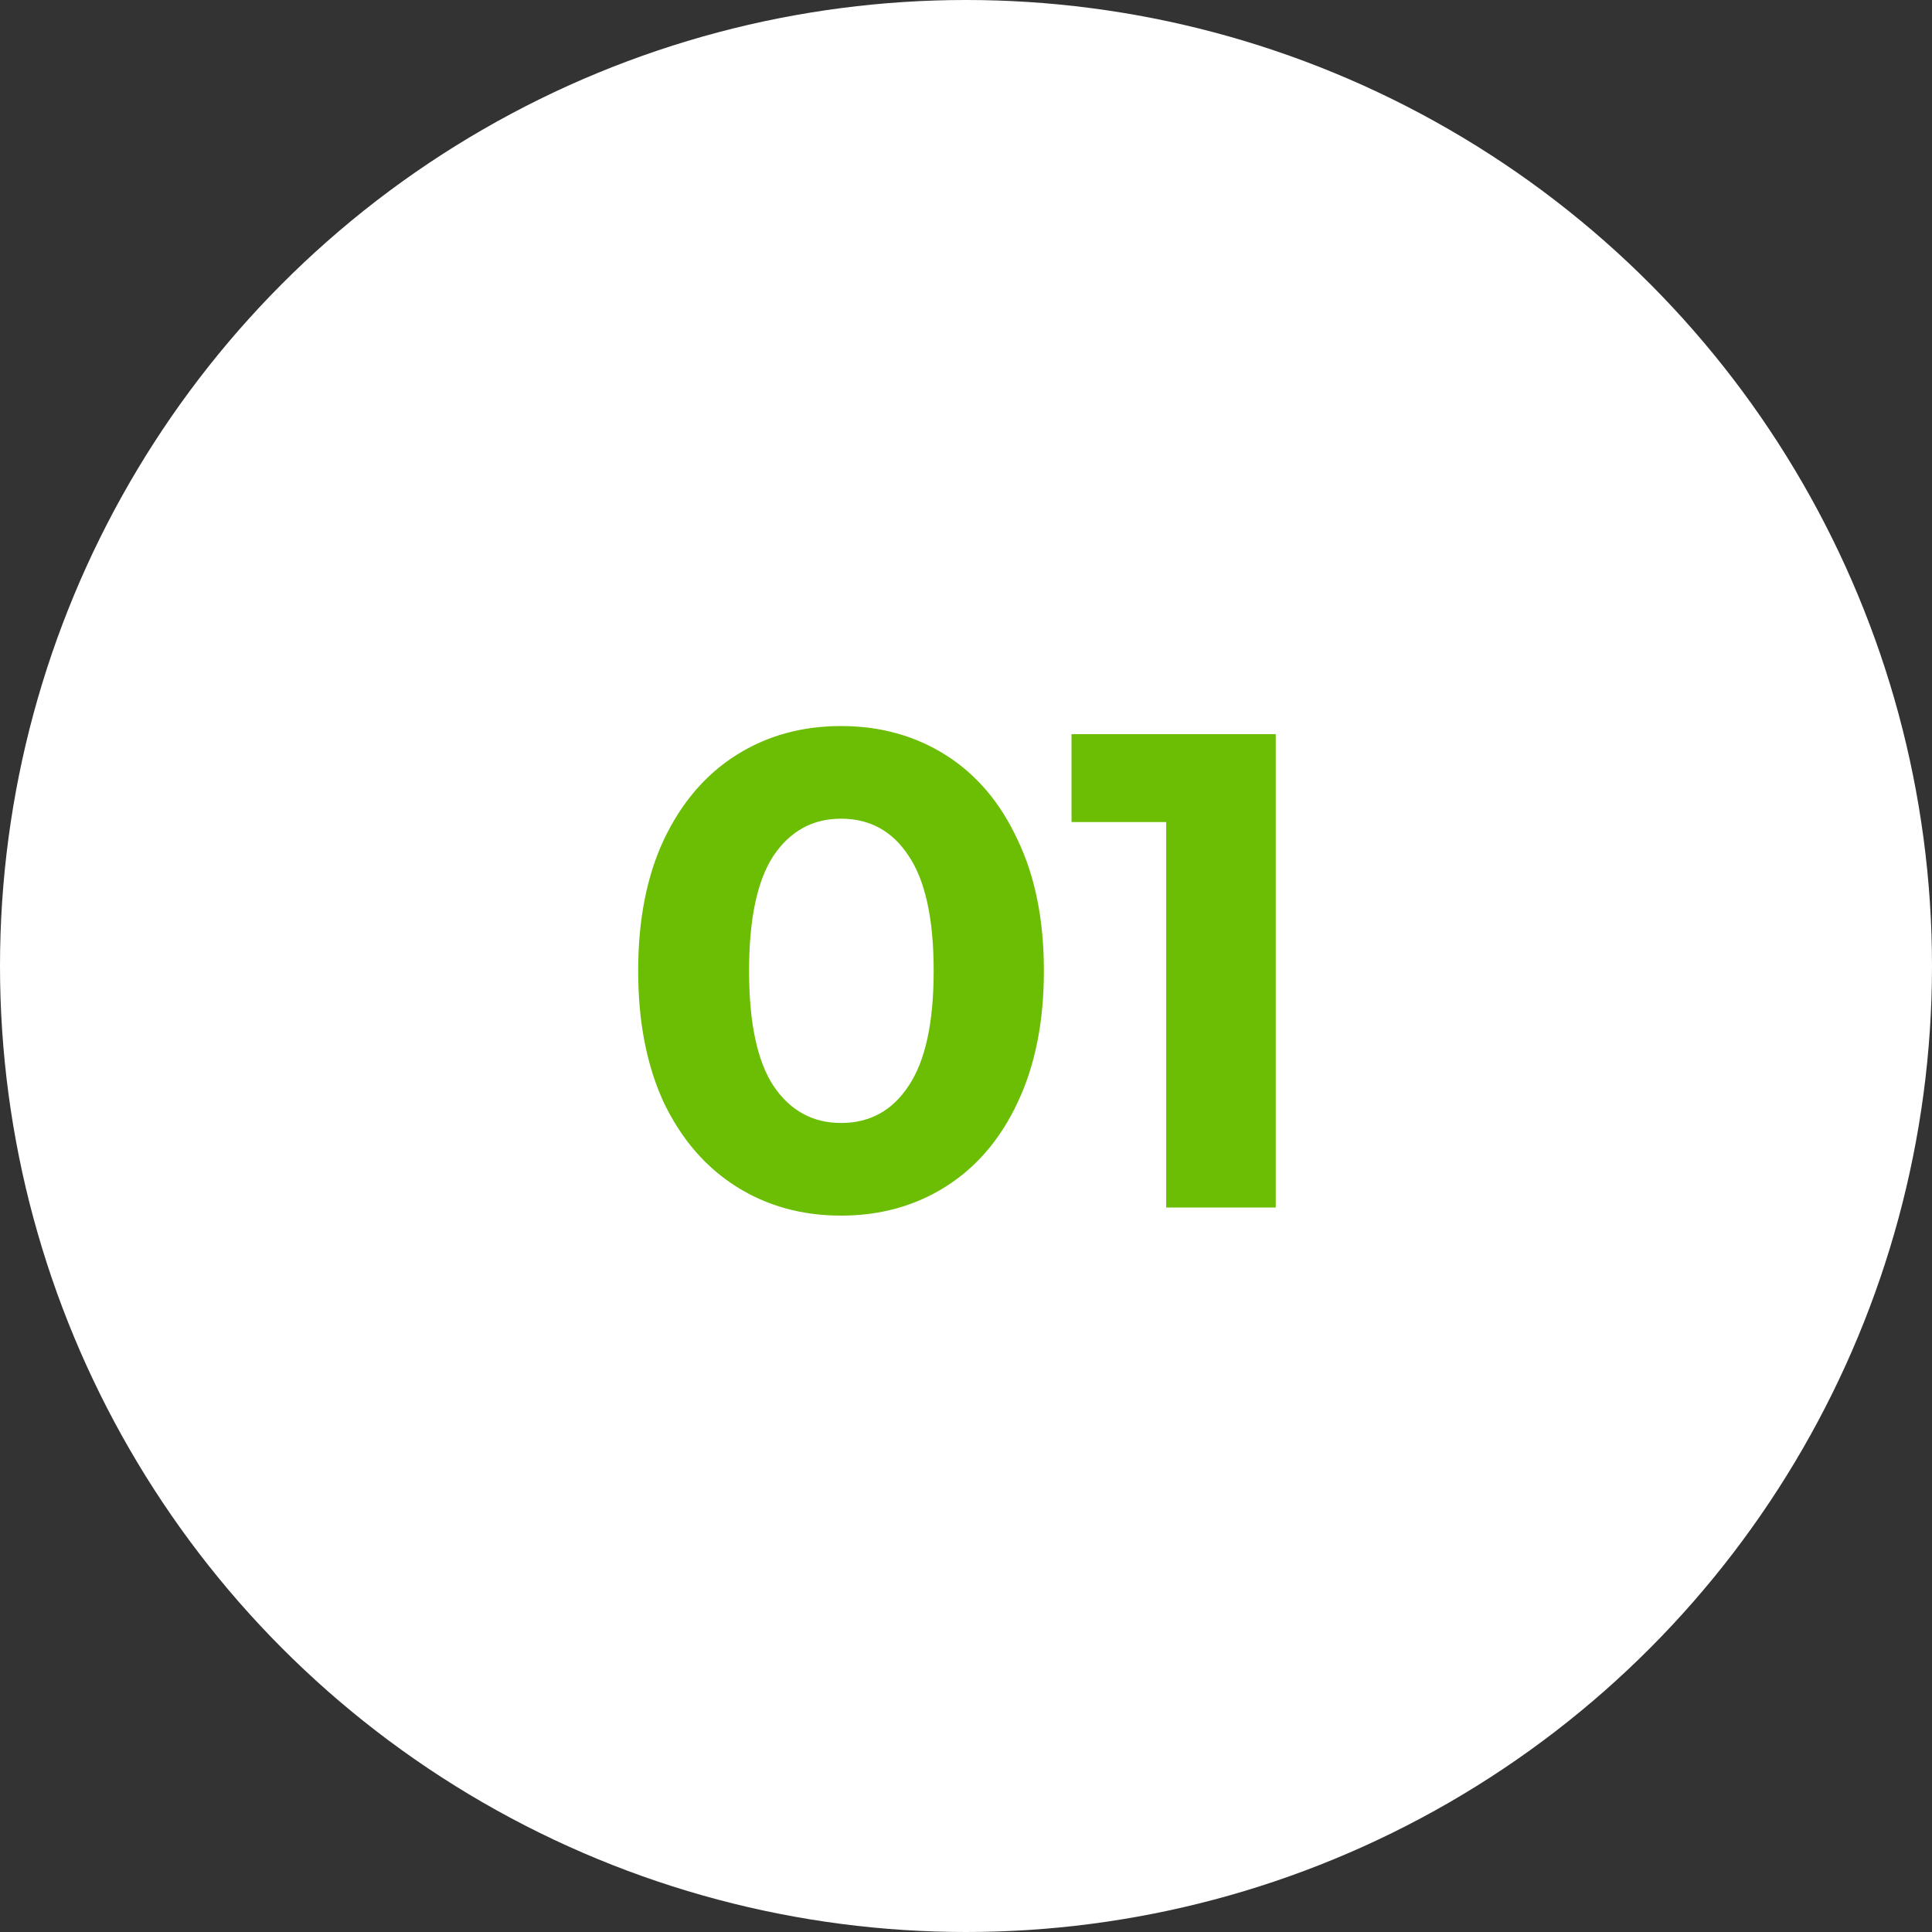
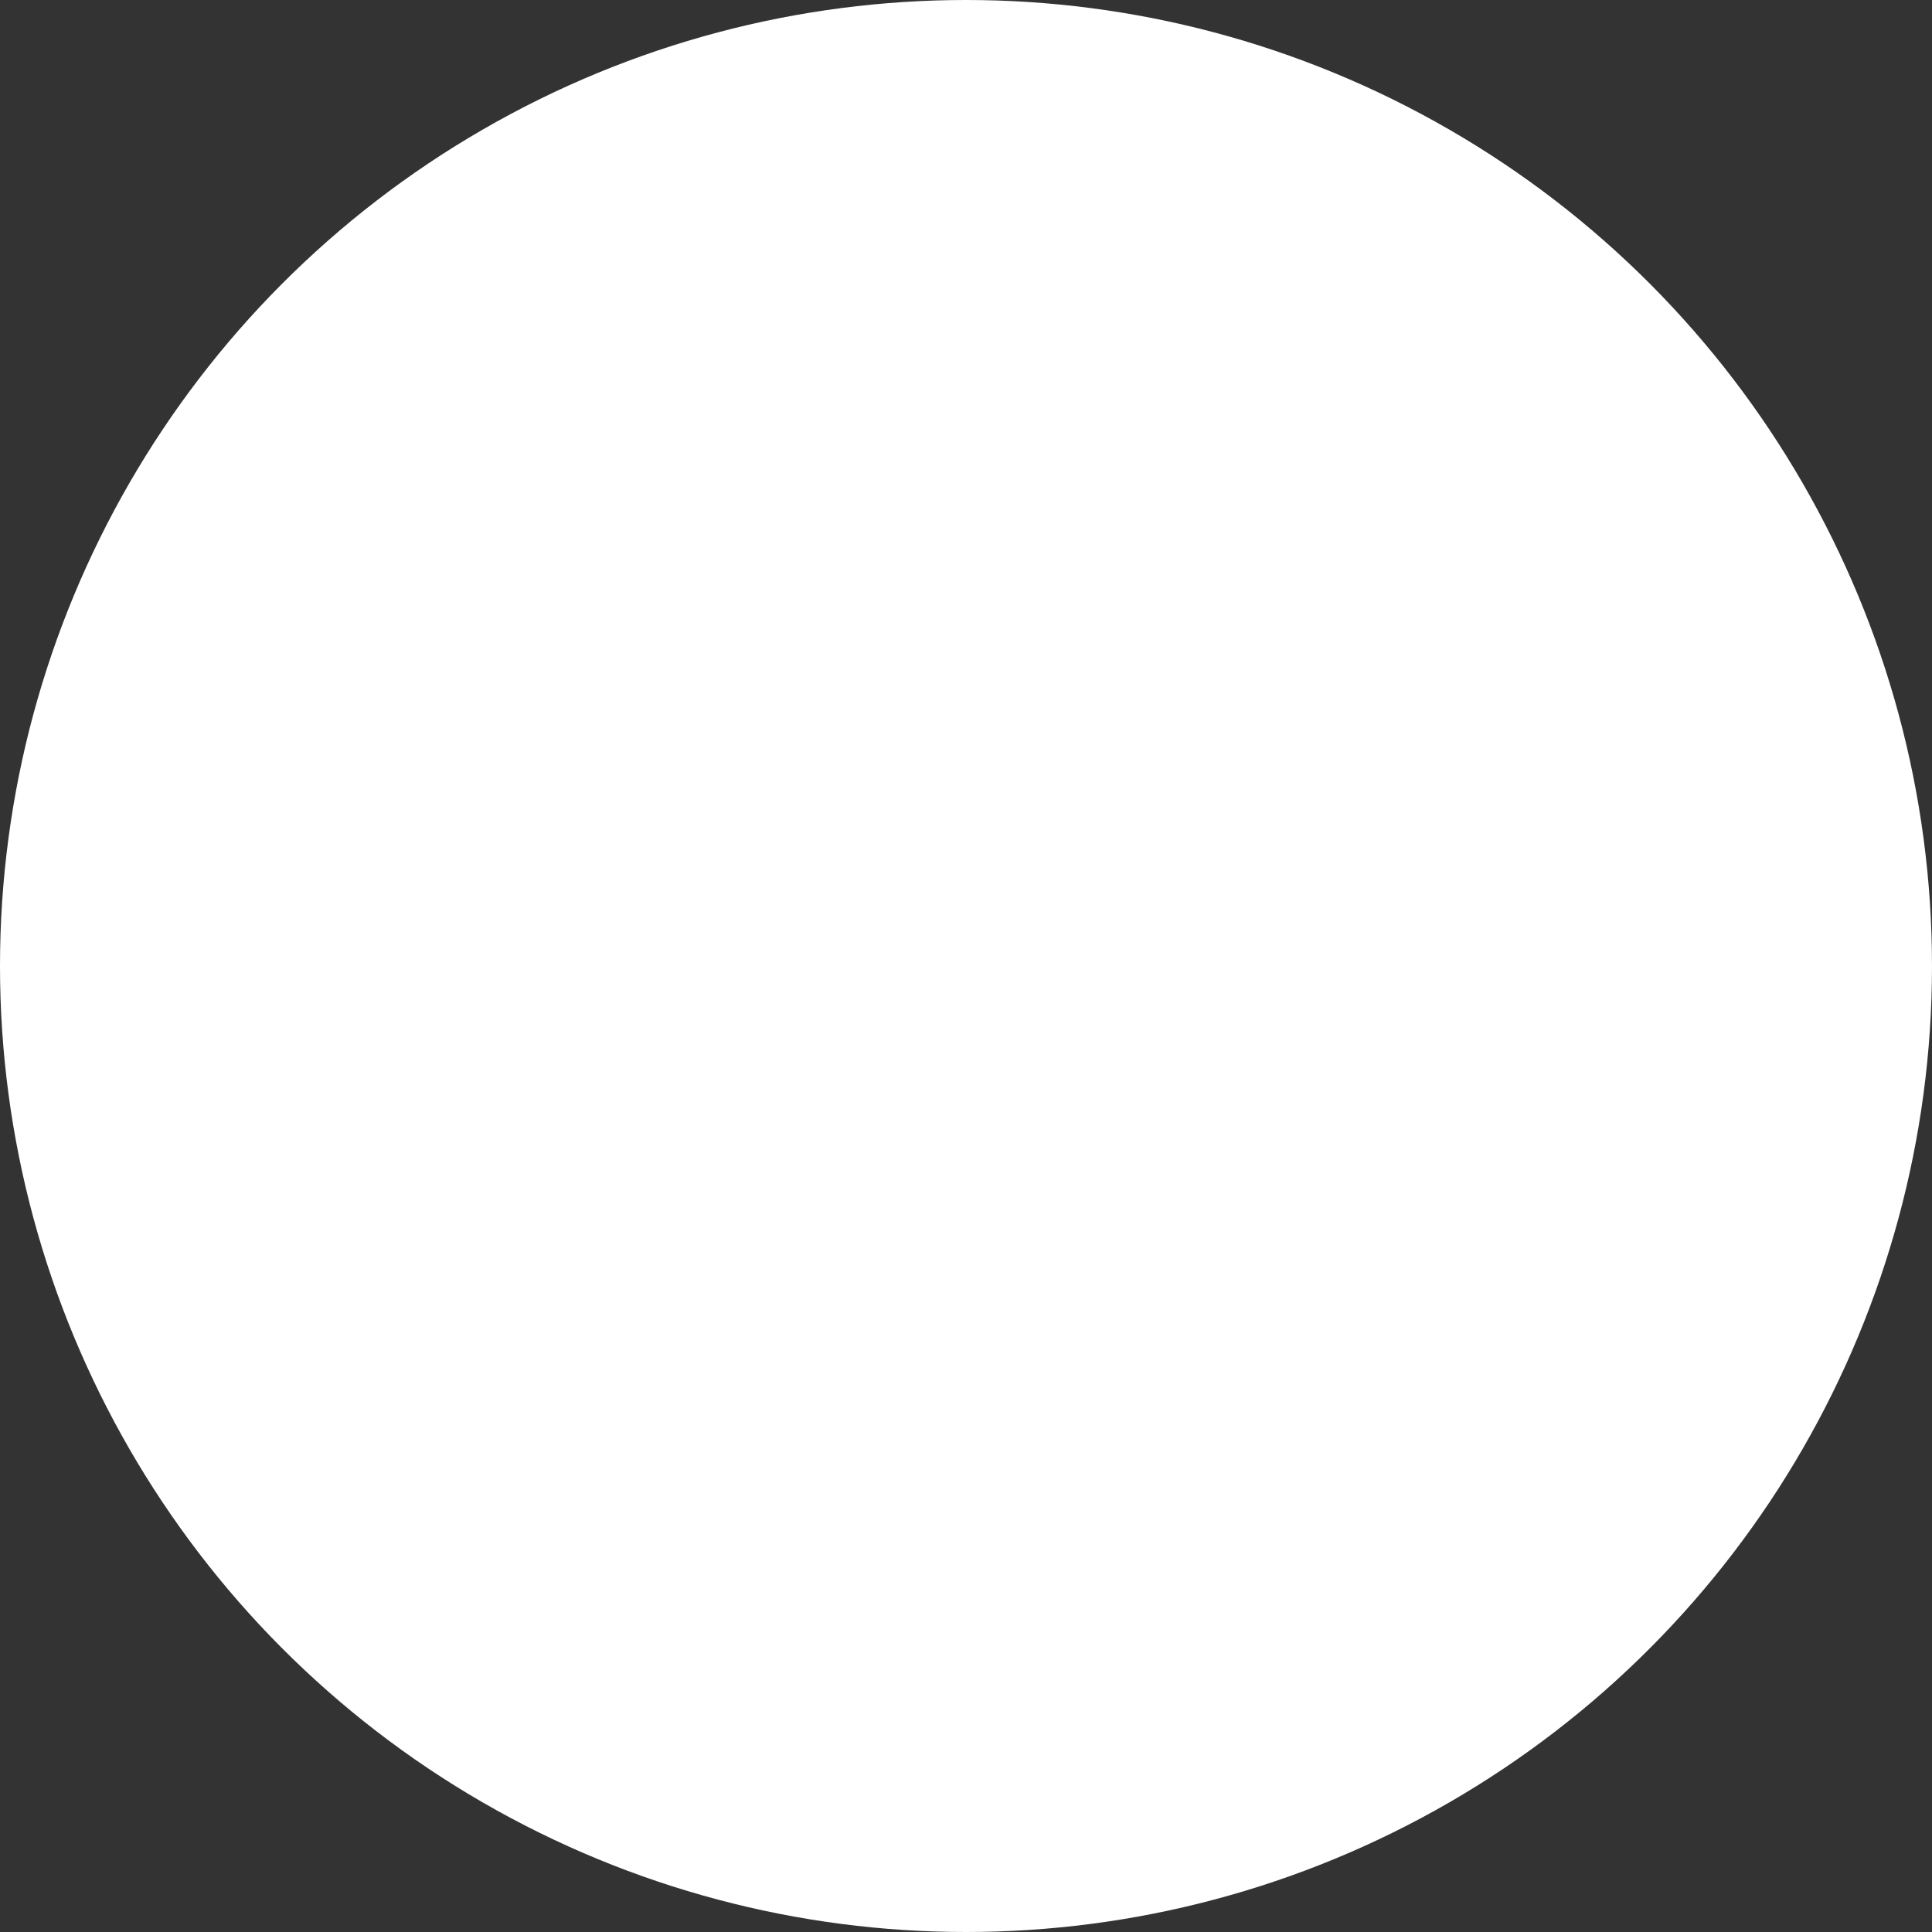
<svg xmlns="http://www.w3.org/2000/svg" width="120" height="120" viewBox="0 0 120 120" fill="none">
  <rect x="0" y="0" width="120" height="120" fill="#333333" stroke="none" />
  <circle cx="60" cy="60" r="60" fill="white" />
-   <path d="M52.238 75.504C49.802 75.504 47.632 74.902 45.728 73.698C43.824 72.494 42.326 70.758 41.234 68.49C40.17 66.194 39.638 63.464 39.638 60.3C39.638 57.136 40.17 54.42 41.234 52.152C42.326 49.856 43.824 48.106 45.728 46.902C47.632 45.698 49.802 45.096 52.238 45.096C54.674 45.096 56.844 45.698 58.748 46.902C60.652 48.106 62.136 49.856 63.2 52.152C64.292 54.42 64.838 57.136 64.838 60.3C64.838 63.464 64.292 66.194 63.2 68.49C62.136 70.758 60.652 72.494 58.748 73.698C56.844 74.902 54.674 75.504 52.238 75.504ZM52.238 69.75C54.03 69.75 55.43 68.98 56.438 67.44C57.474 65.9 57.992 63.52 57.992 60.3C57.992 57.08 57.474 54.7 56.438 53.16C55.43 51.62 54.03 50.85 52.238 50.85C50.474 50.85 49.074 51.62 48.038 53.16C47.03 54.7 46.526 57.08 46.526 60.3C46.526 63.52 47.03 65.9 48.038 67.44C49.074 68.98 50.474 69.75 52.238 69.75ZM79.238 45.6V75H72.434V51.06H66.554V45.6H79.238Z" fill="#6BBE03" />
</svg>